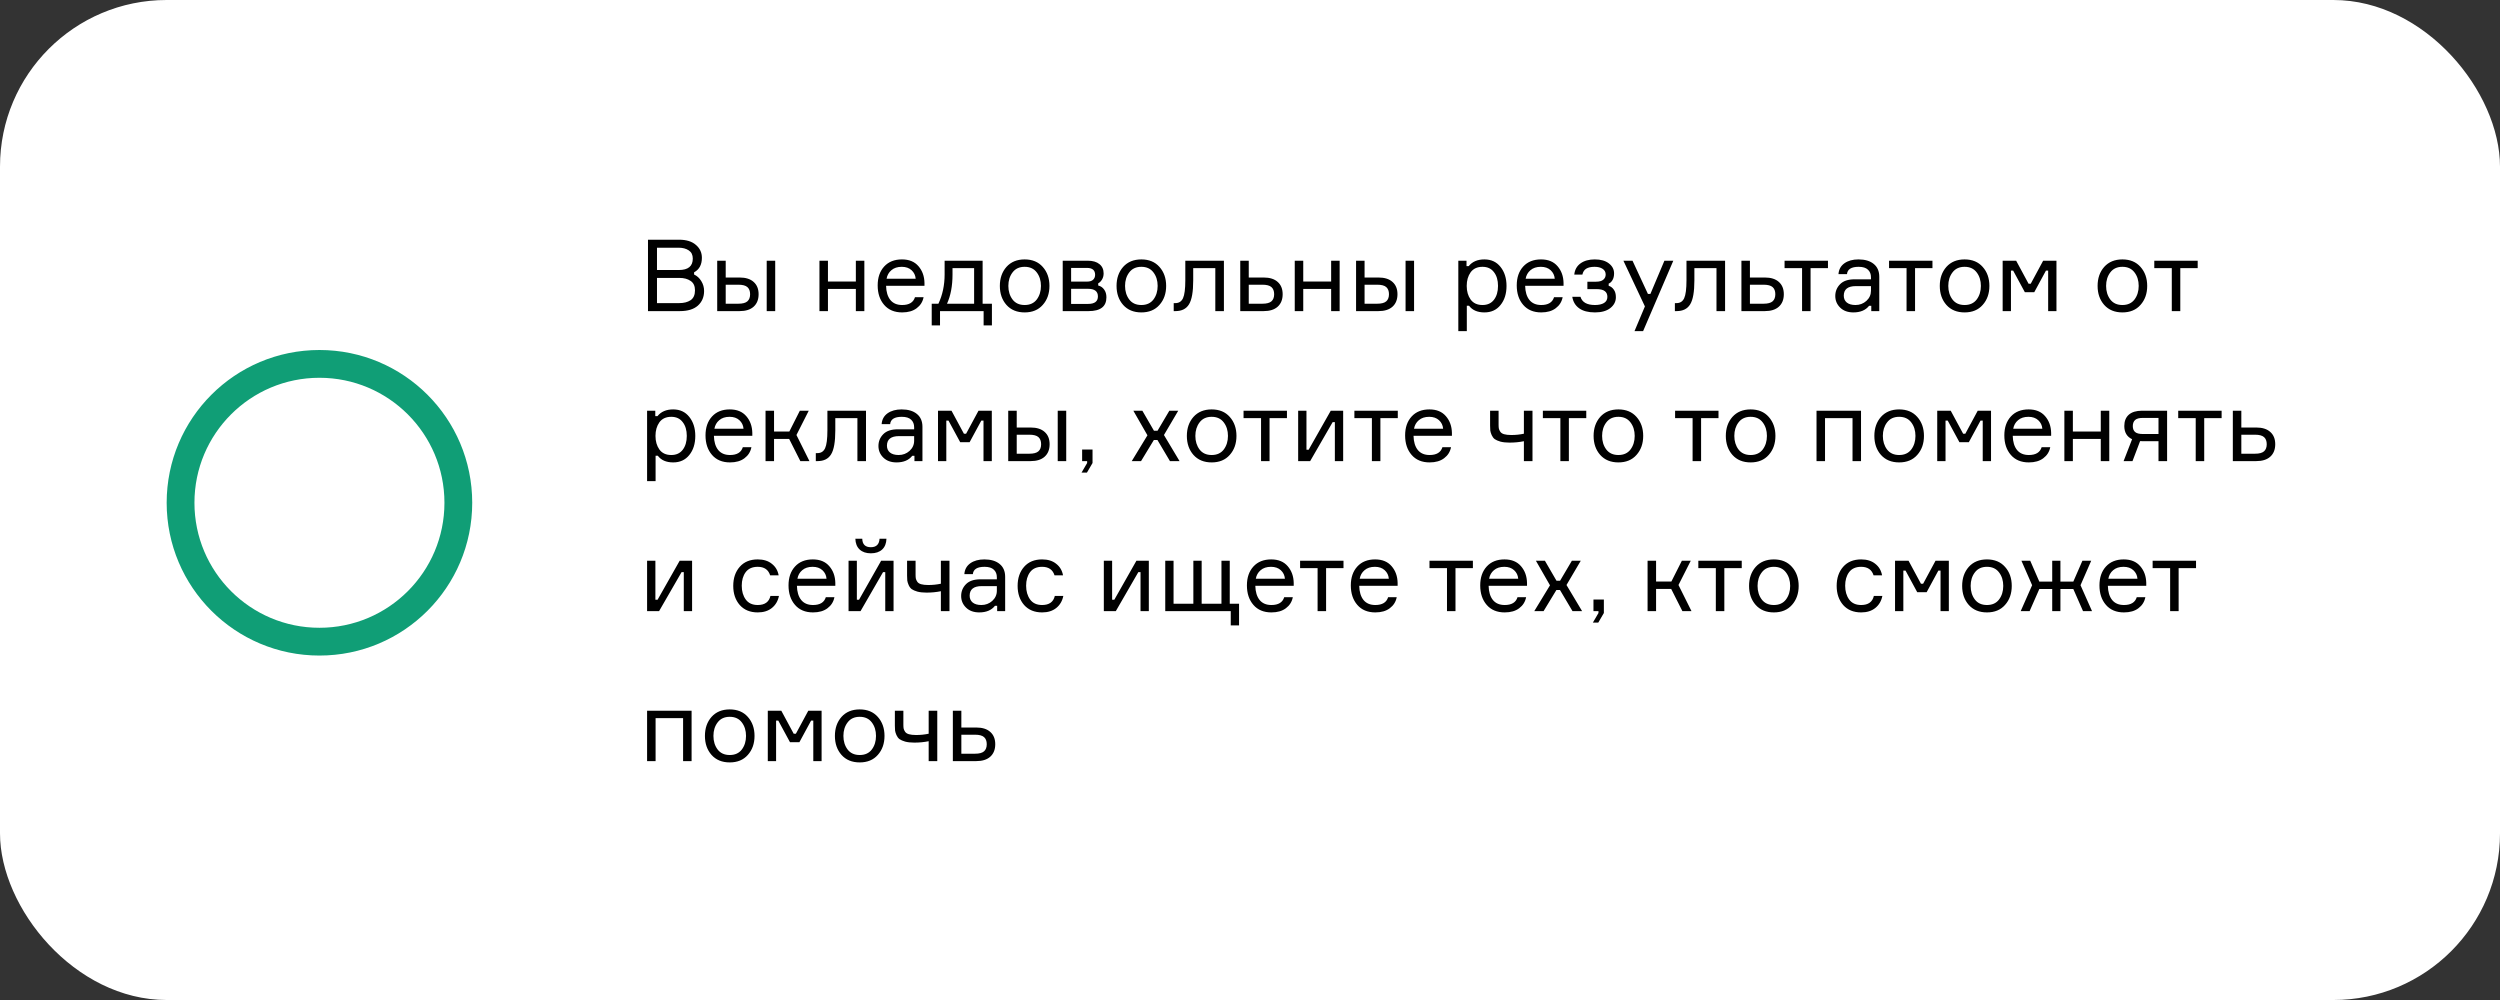
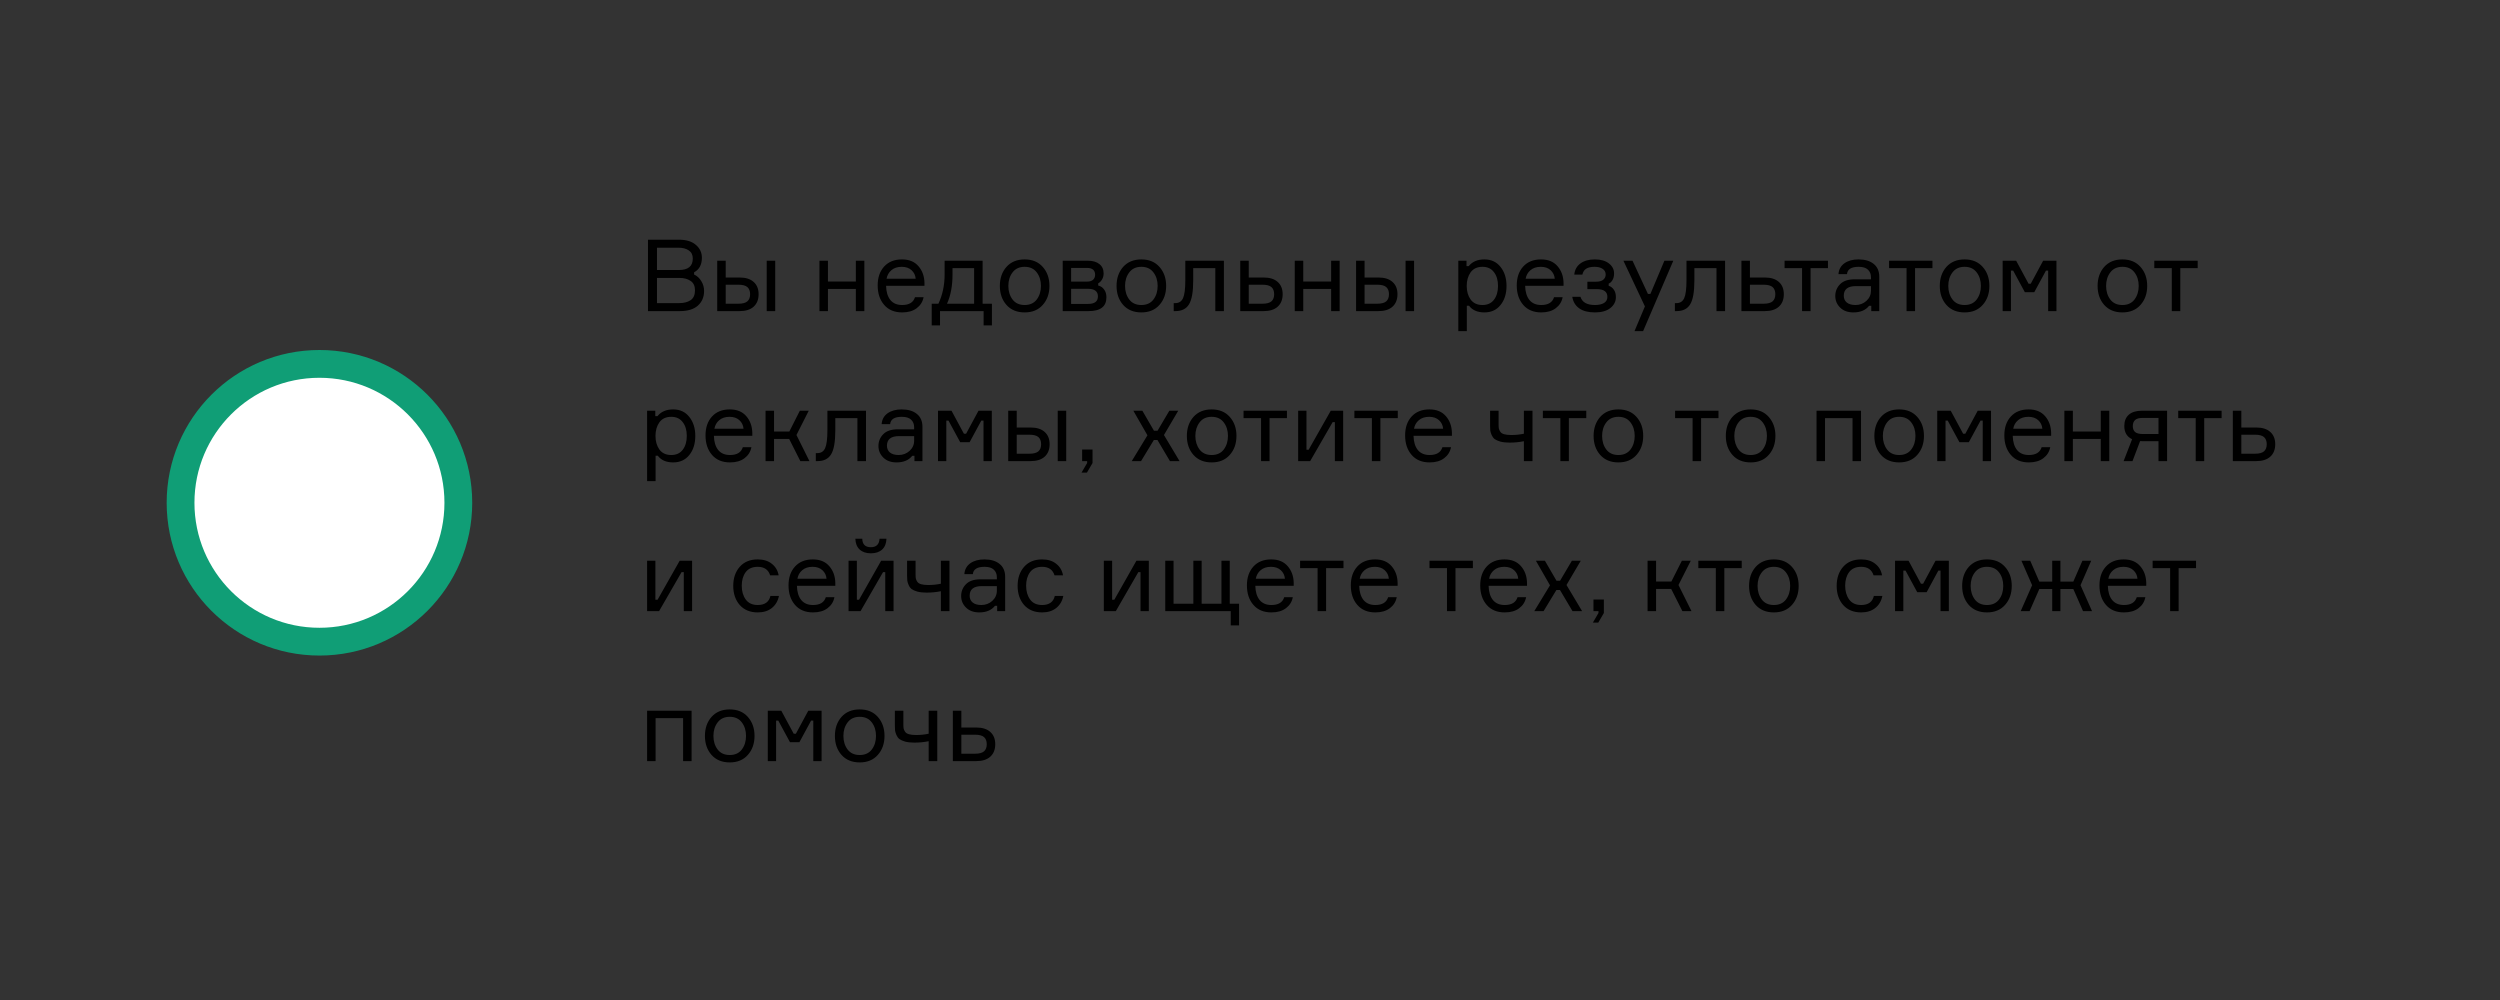
<svg xmlns="http://www.w3.org/2000/svg" width="450" height="180" viewBox="0 0 450 180" fill="none">
  <rect x="0" y="0" width="450" height="180" fill="#333333" stroke="none" />
-   <rect width="450" height="180" rx="30" fill="white" />
  <path d="M124.936 49.016V49.412C125.476 49.664 125.908 50.06 126.232 50.6C126.568 51.14 126.736 51.734 126.736 52.382C126.736 53.462 126.364 54.338 125.62 55.01C124.876 55.67 123.796 56 122.38 56H116.638V43.148H122.236C123.544 43.148 124.552 43.46 125.26 44.084C125.98 44.696 126.34 45.47 126.34 46.406C126.34 47.642 125.872 48.512 124.936 49.016ZM118.258 44.588V48.602H122.2C123.868 48.602 124.702 47.918 124.702 46.55C124.702 45.878 124.462 45.386 123.982 45.074C123.502 44.75 122.896 44.588 122.164 44.588H118.258ZM118.258 54.56H122.272C123.1 54.56 123.778 54.386 124.306 54.038C124.834 53.678 125.098 53.084 125.098 52.256C125.098 51.476 124.834 50.912 124.306 50.564C123.79 50.204 123.118 50.024 122.29 50.024H118.258V54.56ZM129.097 46.928H130.627V49.952H133.129C134.221 49.952 135.061 50.216 135.649 50.744C136.249 51.272 136.549 52.01 136.549 52.958C136.549 53.918 136.249 54.668 135.649 55.208C135.061 55.736 134.221 56 133.129 56H129.097V46.928ZM130.627 51.248V54.668H132.913C133.669 54.668 134.209 54.524 134.533 54.236C134.857 53.948 135.019 53.522 135.019 52.958C135.019 52.394 134.857 51.968 134.533 51.68C134.209 51.392 133.669 51.248 132.913 51.248H130.627ZM138.007 46.928H139.537V56H138.007V46.928ZM155.583 56H154.053V52.004H149.031V56H147.501V46.928H149.031V50.672H154.053V46.928H155.583V56ZM166.406 50.924V51.446H159.494C159.518 52.538 159.776 53.39 160.268 54.002C160.76 54.602 161.468 54.902 162.392 54.902C163.64 54.902 164.408 54.434 164.696 53.498H166.244C166.088 54.314 165.674 54.974 165.002 55.478C164.342 55.982 163.472 56.234 162.392 56.234C161.012 56.234 159.932 55.784 159.152 54.884C158.372 53.984 157.982 52.814 157.982 51.374C157.982 49.958 158.372 48.824 159.152 47.972C159.932 47.12 161 46.694 162.356 46.694C163.64 46.694 164.63 47.102 165.326 47.918C166.022 48.722 166.382 49.724 166.406 50.924ZM162.32 48.026C161.54 48.026 160.916 48.23 160.448 48.638C159.98 49.034 159.692 49.544 159.584 50.168H164.822C164.774 49.556 164.528 49.046 164.084 48.638C163.64 48.23 163.052 48.026 162.32 48.026ZM176.871 54.668H178.545V58.574H177.051V56H169.203V58.574H167.709V54.668H168.915C169.659 53.084 170.031 51.332 170.031 49.412V46.928H176.871V54.668ZM175.341 54.668V48.26H171.453V49.412C171.453 51.464 171.123 53.216 170.463 54.668H175.341ZM181.161 48.044C181.965 47.144 183.057 46.694 184.437 46.694C185.817 46.694 186.903 47.144 187.695 48.044C188.499 48.944 188.901 50.084 188.901 51.464C188.901 52.844 188.499 53.984 187.695 54.884C186.903 55.784 185.817 56.234 184.437 56.234C183.057 56.234 181.965 55.784 181.161 54.884C180.369 53.984 179.973 52.844 179.973 51.464C179.973 50.084 180.369 48.944 181.161 48.044ZM182.259 53.912C182.763 54.572 183.489 54.902 184.437 54.902C185.385 54.902 186.111 54.572 186.615 53.912C187.119 53.24 187.371 52.424 187.371 51.464C187.371 50.504 187.119 49.694 186.615 49.034C186.111 48.362 185.385 48.026 184.437 48.026C183.489 48.026 182.763 48.362 182.259 49.034C181.755 49.694 181.503 50.504 181.503 51.464C181.503 52.424 181.755 53.24 182.259 53.912ZM197.679 50.996V51.392C198.123 51.5 198.477 51.74 198.741 52.112C199.017 52.484 199.155 52.952 199.155 53.516C199.155 55.172 198.087 56 195.951 56H191.289V46.928H195.789C196.701 46.928 197.403 47.132 197.895 47.54C198.399 47.936 198.651 48.494 198.651 49.214C198.651 49.634 198.555 50 198.363 50.312C198.183 50.624 197.955 50.852 197.679 50.996ZM192.801 54.704H195.861C197.037 54.704 197.625 54.254 197.625 53.354C197.625 52.442 197.037 51.986 195.861 51.986H192.801V54.704ZM192.801 48.224V50.69H195.645C196.161 50.69 196.533 50.576 196.761 50.348C197.001 50.12 197.121 49.826 197.121 49.466C197.121 48.638 196.629 48.224 195.645 48.224H192.801ZM202.167 48.044C202.971 47.144 204.063 46.694 205.443 46.694C206.823 46.694 207.909 47.144 208.701 48.044C209.505 48.944 209.907 50.084 209.907 51.464C209.907 52.844 209.505 53.984 208.701 54.884C207.909 55.784 206.823 56.234 205.443 56.234C204.063 56.234 202.971 55.784 202.167 54.884C201.375 53.984 200.979 52.844 200.979 51.464C200.979 50.084 201.375 48.944 202.167 48.044ZM203.265 53.912C203.769 54.572 204.495 54.902 205.443 54.902C206.391 54.902 207.117 54.572 207.621 53.912C208.125 53.24 208.377 52.424 208.377 51.464C208.377 50.504 208.125 49.694 207.621 49.034C207.117 48.362 206.391 48.026 205.443 48.026C204.495 48.026 203.769 48.362 203.265 49.034C202.761 49.694 202.509 50.504 202.509 51.464C202.509 52.424 202.761 53.24 203.265 53.912ZM211.268 56V54.56H211.574C212.21 54.56 212.666 54.266 212.942 53.678C213.218 53.078 213.356 51.998 213.356 50.438V46.928H220.304V56H218.756V48.26H214.778V50.474C214.778 52.526 214.526 53.96 214.022 54.776C213.53 55.592 212.714 56 211.574 56H211.268ZM224.776 46.928V49.952H227.458C228.55 49.952 229.39 50.216 229.978 50.744C230.578 51.272 230.878 52.01 230.878 52.958C230.878 53.918 230.578 54.668 229.978 55.208C229.39 55.736 228.55 56 227.458 56H223.246V46.928H224.776ZM224.776 54.668H227.242C227.998 54.668 228.538 54.524 228.862 54.236C229.186 53.948 229.348 53.522 229.348 52.958C229.348 52.394 229.186 51.968 228.862 51.68C228.538 51.392 227.998 51.248 227.242 51.248H224.776V54.668ZM241.136 56H239.606V52.004H234.584V56H233.054V46.928H234.584V50.672H239.606V46.928H241.136V56ZM244.093 46.928H245.623V49.952H248.125C249.217 49.952 250.057 50.216 250.645 50.744C251.245 51.272 251.545 52.01 251.545 52.958C251.545 53.918 251.245 54.668 250.645 55.208C250.057 55.736 249.217 56 248.125 56H244.093V46.928ZM245.623 51.248V54.668H247.909C248.665 54.668 249.205 54.524 249.529 54.236C249.853 53.948 250.015 53.522 250.015 52.958C250.015 52.394 249.853 51.968 249.529 51.68C249.205 51.392 248.665 51.248 247.909 51.248H245.623ZM253.003 46.928H254.533V56H253.003V46.928ZM266.853 48.026C265.905 48.026 265.191 48.356 264.711 49.016C264.243 49.676 264.009 50.492 264.009 51.464C264.009 52.436 264.243 53.252 264.711 53.912C265.191 54.572 265.905 54.902 266.853 54.902C267.741 54.902 268.425 54.59 268.905 53.966C269.397 53.33 269.643 52.496 269.643 51.464C269.643 50.432 269.397 49.604 268.905 48.98C268.425 48.344 267.741 48.026 266.853 48.026ZM262.497 46.928H263.973V47.9H264.369C265.017 47.096 265.959 46.694 267.195 46.694C268.419 46.694 269.385 47.144 270.093 48.044C270.813 48.944 271.173 50.084 271.173 51.464C271.173 52.868 270.813 54.014 270.093 54.902C269.385 55.79 268.419 56.234 267.195 56.234C265.947 56.234 265.023 55.832 264.423 55.028H264.027V59.6H262.497V46.928ZM281.438 50.924V51.446H274.526C274.55 52.538 274.808 53.39 275.3 54.002C275.792 54.602 276.5 54.902 277.424 54.902C278.672 54.902 279.44 54.434 279.728 53.498H281.276C281.12 54.314 280.706 54.974 280.034 55.478C279.374 55.982 278.504 56.234 277.424 56.234C276.044 56.234 274.964 55.784 274.184 54.884C273.404 53.984 273.014 52.814 273.014 51.374C273.014 49.958 273.404 48.824 274.184 47.972C274.964 47.12 276.032 46.694 277.388 46.694C278.672 46.694 279.662 47.102 280.358 47.918C281.054 48.722 281.414 49.724 281.438 50.924ZM277.352 48.026C276.572 48.026 275.948 48.23 275.48 48.638C275.012 49.034 274.724 49.544 274.616 50.168H279.854C279.806 49.556 279.56 49.046 279.116 48.638C278.672 48.23 278.084 48.026 277.352 48.026ZM289.022 49.412C289.022 48.968 288.836 48.626 288.464 48.386C288.104 48.146 287.624 48.026 287.024 48.026C286.376 48.026 285.872 48.14 285.512 48.368C285.164 48.584 284.936 48.938 284.828 49.43H283.37C283.454 48.566 283.826 47.894 284.486 47.414C285.146 46.934 286.004 46.694 287.06 46.694C288.14 46.694 288.986 46.934 289.598 47.414C290.222 47.894 290.534 48.494 290.534 49.214C290.534 49.694 290.438 50.096 290.246 50.42C290.066 50.732 289.838 50.942 289.562 51.05V51.446C289.934 51.554 290.24 51.782 290.48 52.13C290.732 52.466 290.858 52.922 290.858 53.498C290.858 54.278 290.522 54.932 289.85 55.46C289.19 55.976 288.272 56.234 287.096 56.234C285.884 56.234 284.936 55.988 284.252 55.496C283.568 55.004 283.154 54.314 283.01 53.426H284.486C284.786 54.41 285.656 54.902 287.096 54.902C287.768 54.902 288.308 54.782 288.716 54.542C289.124 54.29 289.328 53.924 289.328 53.444C289.328 52.976 289.172 52.628 288.86 52.4C288.56 52.16 288.05 52.04 287.33 52.04H285.728V50.708H287.258C287.87 50.708 288.314 50.588 288.59 50.348C288.878 50.108 289.022 49.796 289.022 49.412ZM295.76 59.6H294.212L296.084 55.154L292.214 46.928H293.852L296.624 52.904H297.074L299.594 46.928H301.196L295.76 59.6ZM301.479 56V54.56H301.785C302.421 54.56 302.877 54.266 303.153 53.678C303.429 53.078 303.567 51.998 303.567 50.438V46.928H310.515V56H308.967V48.26H304.989V50.474C304.989 52.526 304.737 53.96 304.233 54.776C303.741 55.592 302.925 56 301.785 56H301.479ZM314.986 46.928V49.952H317.668C318.76 49.952 319.6 50.216 320.188 50.744C320.788 51.272 321.088 52.01 321.088 52.958C321.088 53.918 320.788 54.668 320.188 55.208C319.6 55.736 318.76 56 317.668 56H313.456V46.928H314.986ZM314.986 54.668H317.452C318.208 54.668 318.748 54.524 319.072 54.236C319.396 53.948 319.558 53.522 319.558 52.958C319.558 52.394 319.396 51.968 319.072 51.68C318.748 51.392 318.208 51.248 317.452 51.248H314.986V54.668ZM321.222 48.26V46.928H329.034V48.26H325.902V56H324.372V48.26H321.222ZM336.83 56V55.046H336.434C335.81 55.838 334.868 56.234 333.608 56.234C332.612 56.234 331.82 55.946 331.232 55.37C330.644 54.794 330.35 54.098 330.35 53.282C330.35 52.454 330.638 51.746 331.214 51.158C331.79 50.57 332.66 50.276 333.824 50.276H336.776V49.916C336.776 49.34 336.596 48.884 336.236 48.548C335.876 48.2 335.318 48.026 334.562 48.026C333.242 48.026 332.54 48.464 332.456 49.34H330.926C330.986 48.512 331.34 47.864 331.988 47.396C332.648 46.928 333.494 46.694 334.526 46.694C335.69 46.694 336.602 46.964 337.262 47.504C337.934 48.044 338.27 48.818 338.27 49.826V56H336.83ZM333.986 54.902C334.742 54.902 335.396 54.656 335.948 54.164C336.5 53.66 336.776 53.048 336.776 52.328V51.5H334.058C332.606 51.5 331.88 52.076 331.88 53.228C331.88 53.744 332.06 54.152 332.42 54.452C332.792 54.752 333.314 54.902 333.986 54.902ZM340.03 48.26V46.928H347.842V48.26H344.71V56H343.18V48.26H340.03ZM350.35 48.044C351.154 47.144 352.246 46.694 353.626 46.694C355.006 46.694 356.092 47.144 356.884 48.044C357.688 48.944 358.09 50.084 358.09 51.464C358.09 52.844 357.688 53.984 356.884 54.884C356.092 55.784 355.006 56.234 353.626 56.234C352.246 56.234 351.154 55.784 350.35 54.884C349.558 53.984 349.162 52.844 349.162 51.464C349.162 50.084 349.558 48.944 350.35 48.044ZM351.448 53.912C351.952 54.572 352.678 54.902 353.626 54.902C354.574 54.902 355.3 54.572 355.804 53.912C356.308 53.24 356.56 52.424 356.56 51.464C356.56 50.504 356.308 49.694 355.804 49.034C355.3 48.362 354.574 48.026 353.626 48.026C352.678 48.026 351.952 48.362 351.448 49.034C350.944 49.694 350.692 50.504 350.692 51.464C350.692 52.424 350.944 53.24 351.448 53.912ZM360.478 56V46.928H362.908L365.14 51.068H365.536L367.768 46.928H370.162V56H368.668V48.71H368.272L366.166 52.598H364.474L362.368 48.71H361.972V56H360.478ZM378.756 48.044C379.56 47.144 380.652 46.694 382.032 46.694C383.412 46.694 384.498 47.144 385.29 48.044C386.094 48.944 386.496 50.084 386.496 51.464C386.496 52.844 386.094 53.984 385.29 54.884C384.498 55.784 383.412 56.234 382.032 56.234C380.652 56.234 379.56 55.784 378.756 54.884C377.964 53.984 377.568 52.844 377.568 51.464C377.568 50.084 377.964 48.944 378.756 48.044ZM379.854 53.912C380.358 54.572 381.084 54.902 382.032 54.902C382.98 54.902 383.706 54.572 384.21 53.912C384.714 53.24 384.966 52.424 384.966 51.464C384.966 50.504 384.714 49.694 384.21 49.034C383.706 48.362 382.98 48.026 382.032 48.026C381.084 48.026 380.358 48.362 379.854 49.034C379.35 49.694 379.098 50.504 379.098 51.464C379.098 52.424 379.35 53.24 379.854 53.912ZM387.772 48.26V46.928H395.584V48.26H392.452V56H390.922V48.26H387.772ZM120.832 75.026C119.884 75.026 119.17 75.356 118.69 76.016C118.222 76.676 117.988 77.492 117.988 78.464C117.988 79.436 118.222 80.252 118.69 80.912C119.17 81.572 119.884 81.902 120.832 81.902C121.72 81.902 122.404 81.59 122.884 80.966C123.376 80.33 123.622 79.496 123.622 78.464C123.622 77.432 123.376 76.604 122.884 75.98C122.404 75.344 121.72 75.026 120.832 75.026ZM116.476 73.928H117.952V74.9H118.348C118.996 74.096 119.938 73.694 121.174 73.694C122.398 73.694 123.364 74.144 124.072 75.044C124.792 75.944 125.152 77.084 125.152 78.464C125.152 79.868 124.792 81.014 124.072 81.902C123.364 82.79 122.398 83.234 121.174 83.234C119.926 83.234 119.002 82.832 118.402 82.028H118.006V86.6H116.476V73.928ZM135.416 77.924V78.446H128.504C128.528 79.538 128.786 80.39 129.278 81.002C129.77 81.602 130.478 81.902 131.402 81.902C132.65 81.902 133.418 81.434 133.706 80.498H135.254C135.098 81.314 134.684 81.974 134.012 82.478C133.352 82.982 132.482 83.234 131.402 83.234C130.022 83.234 128.942 82.784 128.162 81.884C127.382 80.984 126.992 79.814 126.992 78.374C126.992 76.958 127.382 75.824 128.162 74.972C128.942 74.12 130.01 73.694 131.366 73.694C132.65 73.694 133.64 74.102 134.336 74.918C135.032 75.722 135.392 76.724 135.416 77.924ZM131.33 75.026C130.55 75.026 129.926 75.23 129.458 75.638C128.99 76.034 128.702 76.544 128.594 77.168H133.832C133.784 76.556 133.538 76.046 133.094 75.638C132.65 75.23 132.062 75.026 131.33 75.026ZM144.062 83L142.046 79.004H139.328V83H137.798V73.928H139.328V77.672H142.082L143.972 73.928H145.574L143.36 78.302L145.7 83H144.062ZM146.845 83V81.56H147.151C147.787 81.56 148.243 81.266 148.519 80.678C148.795 80.078 148.933 78.998 148.933 77.438V73.928H155.881V83H154.333V75.26H150.355V77.474C150.355 79.526 150.103 80.96 149.599 81.776C149.107 82.592 148.291 83 147.151 83H146.845ZM164.6 83V82.046H164.204C163.58 82.838 162.638 83.234 161.378 83.234C160.382 83.234 159.59 82.946 159.002 82.37C158.414 81.794 158.12 81.098 158.12 80.282C158.12 79.454 158.408 78.746 158.984 78.158C159.56 77.57 160.43 77.276 161.594 77.276H164.546V76.916C164.546 76.34 164.366 75.884 164.006 75.548C163.646 75.2 163.088 75.026 162.332 75.026C161.012 75.026 160.31 75.464 160.226 76.34H158.696C158.756 75.512 159.11 74.864 159.758 74.396C160.418 73.928 161.264 73.694 162.296 73.694C163.46 73.694 164.372 73.964 165.032 74.504C165.704 75.044 166.04 75.818 166.04 76.826V83H164.6ZM161.756 81.902C162.512 81.902 163.166 81.656 163.718 81.164C164.27 80.66 164.546 80.048 164.546 79.328V78.5H161.828C160.376 78.5 159.65 79.076 159.65 80.228C159.65 80.744 159.83 81.152 160.19 81.452C160.562 81.752 161.084 81.902 161.756 81.902ZM168.841 83V73.928H171.271L173.503 78.068H173.899L176.131 73.928H178.525V83H177.031V75.71H176.635L174.529 79.598H172.837L170.731 75.71H170.335V83H168.841ZM181.48 73.928H183.01V76.952H185.512C186.604 76.952 187.444 77.216 188.032 77.744C188.632 78.272 188.932 79.01 188.932 79.958C188.932 80.918 188.632 81.668 188.032 82.208C187.444 82.736 186.604 83 185.512 83H181.48V73.928ZM183.01 78.248V81.668H185.296C186.052 81.668 186.592 81.524 186.916 81.236C187.24 80.948 187.402 80.522 187.402 79.958C187.402 79.394 187.24 78.968 186.916 78.68C186.592 78.392 186.052 78.248 185.296 78.248H183.01ZM190.39 73.928H191.92V83H190.39V73.928ZM195.684 83H194.784V80.912H196.656V83.342L195.648 85.07H194.676L195.684 83.342V83ZM210.591 83L208.341 79.202H207.693L205.389 83H203.715L206.541 78.356L204.003 73.928H205.623L207.711 77.528H208.359L210.483 73.928H212.085L209.511 78.302L212.319 83H210.591ZM214.823 75.044C215.627 74.144 216.719 73.694 218.099 73.694C219.479 73.694 220.565 74.144 221.357 75.044C222.161 75.944 222.563 77.084 222.563 78.464C222.563 79.844 222.161 80.984 221.357 81.884C220.565 82.784 219.479 83.234 218.099 83.234C216.719 83.234 215.627 82.784 214.823 81.884C214.031 80.984 213.635 79.844 213.635 78.464C213.635 77.084 214.031 75.944 214.823 75.044ZM215.921 80.912C216.425 81.572 217.151 81.902 218.099 81.902C219.047 81.902 219.773 81.572 220.277 80.912C220.781 80.24 221.033 79.424 221.033 78.464C221.033 77.504 220.781 76.694 220.277 76.034C219.773 75.362 219.047 75.026 218.099 75.026C217.151 75.026 216.425 75.362 215.921 76.034C215.417 76.694 215.165 77.504 215.165 78.464C215.165 79.424 215.417 80.24 215.921 80.912ZM223.839 75.26V73.928H231.651V75.26H228.519V83H226.989V75.26H223.839ZM235.829 83H233.669V73.928H235.163V80.948H235.559L239.537 73.928H241.769V83H240.275V75.98H239.879L235.829 83ZM243.79 75.26V73.928H251.602V75.26H248.47V83H246.94V75.26H243.79ZM261.346 77.924V78.446H254.434C254.458 79.538 254.716 80.39 255.208 81.002C255.7 81.602 256.408 81.902 257.332 81.902C258.58 81.902 259.348 81.434 259.636 80.498H261.184C261.028 81.314 260.614 81.974 259.942 82.478C259.282 82.982 258.412 83.234 257.332 83.234C255.952 83.234 254.872 82.784 254.092 81.884C253.312 80.984 252.922 79.814 252.922 78.374C252.922 76.958 253.312 75.824 254.092 74.972C254.872 74.12 255.94 73.694 257.296 73.694C258.58 73.694 259.57 74.102 260.266 74.918C260.962 75.722 261.322 76.724 261.346 77.924ZM257.26 75.026C256.48 75.026 255.856 75.23 255.388 75.638C254.92 76.034 254.632 76.544 254.524 77.168H259.762C259.714 76.556 259.468 76.046 259.024 75.638C258.58 75.23 257.992 75.026 257.26 75.026ZM268.216 73.928H269.746V76.484C269.746 76.772 269.764 77 269.8 77.168C269.836 77.324 269.92 77.504 270.052 77.708C270.184 77.912 270.412 78.062 270.736 78.158C271.072 78.254 271.504 78.302 272.032 78.302C272.824 78.302 273.58 78.224 274.3 78.068V73.928H275.848V83H274.3V79.418C273.496 79.586 272.632 79.67 271.708 79.67C271.072 79.67 270.526 79.61 270.07 79.49C269.626 79.358 269.284 79.208 269.044 79.04C268.816 78.86 268.636 78.62 268.504 78.32C268.372 78.02 268.288 77.75 268.252 77.51C268.228 77.27 268.216 76.97 268.216 76.61V73.928ZM277.716 75.26V73.928H285.528V75.26H282.396V83H280.866V75.26H277.716ZM288.036 75.044C288.84 74.144 289.932 73.694 291.312 73.694C292.692 73.694 293.778 74.144 294.57 75.044C295.374 75.944 295.776 77.084 295.776 78.464C295.776 79.844 295.374 80.984 294.57 81.884C293.778 82.784 292.692 83.234 291.312 83.234C289.932 83.234 288.84 82.784 288.036 81.884C287.244 80.984 286.848 79.844 286.848 78.464C286.848 77.084 287.244 75.944 288.036 75.044ZM289.134 80.912C289.638 81.572 290.364 81.902 291.312 81.902C292.26 81.902 292.986 81.572 293.49 80.912C293.994 80.24 294.246 79.424 294.246 78.464C294.246 77.504 293.994 76.694 293.49 76.034C292.986 75.362 292.26 75.026 291.312 75.026C290.364 75.026 289.638 75.362 289.134 76.034C288.63 76.694 288.378 77.504 288.378 78.464C288.378 79.424 288.63 80.24 289.134 80.912ZM301.517 75.26V73.928H309.329V75.26H306.197V83H304.667V75.26H301.517ZM311.836 75.044C312.64 74.144 313.732 73.694 315.112 73.694C316.492 73.694 317.578 74.144 318.37 75.044C319.174 75.944 319.576 77.084 319.576 78.464C319.576 79.844 319.174 80.984 318.37 81.884C317.578 82.784 316.492 83.234 315.112 83.234C313.732 83.234 312.64 82.784 311.836 81.884C311.044 80.984 310.648 79.844 310.648 78.464C310.648 77.084 311.044 75.944 311.836 75.044ZM312.934 80.912C313.438 81.572 314.164 81.902 315.112 81.902C316.06 81.902 316.786 81.572 317.29 80.912C317.794 80.24 318.046 79.424 318.046 78.464C318.046 77.504 317.794 76.694 317.29 76.034C316.786 75.362 316.06 75.026 315.112 75.026C314.164 75.026 313.438 75.362 312.934 76.034C312.43 76.694 312.178 77.504 312.178 78.464C312.178 79.424 312.43 80.24 312.934 80.912ZM334.984 83H333.454V75.26H328.504V83H326.974V73.928H334.984V83ZM338.573 75.044C339.377 74.144 340.469 73.694 341.849 73.694C343.229 73.694 344.315 74.144 345.107 75.044C345.911 75.944 346.313 77.084 346.313 78.464C346.313 79.844 345.911 80.984 345.107 81.884C344.315 82.784 343.229 83.234 341.849 83.234C340.469 83.234 339.377 82.784 338.573 81.884C337.781 80.984 337.385 79.844 337.385 78.464C337.385 77.084 337.781 75.944 338.573 75.044ZM339.671 80.912C340.175 81.572 340.901 81.902 341.849 81.902C342.797 81.902 343.523 81.572 344.027 80.912C344.531 80.24 344.783 79.424 344.783 78.464C344.783 77.504 344.531 76.694 344.027 76.034C343.523 75.362 342.797 75.026 341.849 75.026C340.901 75.026 340.175 75.362 339.671 76.034C339.167 76.694 338.915 77.504 338.915 78.464C338.915 79.424 339.167 80.24 339.671 80.912ZM348.701 83V73.928H351.131L353.363 78.068H353.759L355.991 73.928H358.385V83H356.891V75.71H356.495L354.389 79.598H352.697L350.591 75.71H350.195V83H348.701ZM369.205 77.924V78.446H362.293C362.317 79.538 362.575 80.39 363.067 81.002C363.559 81.602 364.267 81.902 365.191 81.902C366.439 81.902 367.207 81.434 367.495 80.498H369.043C368.887 81.314 368.473 81.974 367.801 82.478C367.141 82.982 366.271 83.234 365.191 83.234C363.811 83.234 362.731 82.784 361.951 81.884C361.171 80.984 360.781 79.814 360.781 78.374C360.781 76.958 361.171 75.824 361.951 74.972C362.731 74.12 363.799 73.694 365.155 73.694C366.439 73.694 367.429 74.102 368.125 74.918C368.821 75.722 369.181 76.724 369.205 77.924ZM365.119 75.026C364.339 75.026 363.715 75.23 363.247 75.638C362.779 76.034 362.491 76.544 362.383 77.168H367.621C367.573 76.556 367.327 76.046 366.883 75.638C366.439 75.23 365.851 75.026 365.119 75.026ZM379.669 83H378.139V79.004H373.117V83H371.587V73.928H373.117V77.672H378.139V73.928H379.669V83ZM385.56 73.928H390.078V83H388.53V79.418H385.776C385.536 79.418 385.35 79.412 385.218 79.4L383.85 83H382.248L383.778 79.058C382.842 78.614 382.374 77.822 382.374 76.682C382.374 75.806 382.644 75.128 383.184 74.648C383.736 74.168 384.528 73.928 385.56 73.928ZM388.53 75.224H385.722C385.062 75.224 384.594 75.35 384.318 75.602C384.042 75.854 383.904 76.22 383.904 76.7C383.904 77.168 384.042 77.522 384.318 77.762C384.594 78.002 385.062 78.122 385.722 78.122H388.53V75.224ZM392.079 75.26V73.928H399.891V75.26H396.759V83H395.229V75.26H392.079ZM403.44 73.928V76.952H406.122C407.214 76.952 408.054 77.216 408.642 77.744C409.242 78.272 409.542 79.01 409.542 79.958C409.542 80.918 409.242 81.668 408.642 82.208C408.054 82.736 407.214 83 406.122 83H401.91V73.928H403.44ZM403.44 81.668H405.906C406.662 81.668 407.202 81.524 407.526 81.236C407.85 80.948 408.012 80.522 408.012 79.958C408.012 79.394 407.85 78.968 407.526 78.68C407.202 78.392 406.662 78.248 405.906 78.248H403.44V81.668ZM118.636 110H116.476V100.928H117.97V107.948H118.366L122.344 100.928H124.576V110H123.082V102.98H122.686L118.636 110ZM138.68 107.264H140.21C140.03 108.176 139.604 108.902 138.932 109.442C138.272 109.97 137.426 110.234 136.394 110.234C135.026 110.234 133.946 109.79 133.154 108.902C132.374 108.002 131.984 106.856 131.984 105.464C131.984 104.06 132.374 102.914 133.154 102.026C133.934 101.138 135.014 100.694 136.394 100.694C137.438 100.694 138.284 100.958 138.932 101.486C139.592 102.002 140 102.692 140.156 103.556H138.626C138.302 102.536 137.558 102.026 136.394 102.026C135.422 102.026 134.696 102.35 134.216 102.998C133.748 103.634 133.514 104.444 133.514 105.428C133.514 106.424 133.754 107.252 134.234 107.912C134.714 108.572 135.434 108.902 136.394 108.902C137.666 108.902 138.428 108.356 138.68 107.264ZM150.358 104.924V105.446H143.446C143.47 106.538 143.728 107.39 144.22 108.002C144.712 108.602 145.42 108.902 146.344 108.902C147.592 108.902 148.36 108.434 148.648 107.498H150.196C150.04 108.314 149.626 108.974 148.954 109.478C148.294 109.982 147.424 110.234 146.344 110.234C144.964 110.234 143.884 109.784 143.104 108.884C142.324 107.984 141.934 106.814 141.934 105.374C141.934 103.958 142.324 102.824 143.104 101.972C143.884 101.12 144.952 100.694 146.308 100.694C147.592 100.694 148.582 101.102 149.278 101.918C149.974 102.722 150.334 103.724 150.358 104.924ZM146.272 102.026C145.492 102.026 144.868 102.23 144.4 102.638C143.932 103.034 143.644 103.544 143.536 104.168H148.774C148.726 103.556 148.48 103.046 148.036 102.638C147.592 102.23 147.004 102.026 146.272 102.026ZM154.9 110H152.74V100.928H154.234V107.948H154.63L158.608 100.928H160.84V110H159.346V102.98H158.95L154.9 110ZM158.32 96.968H159.562C159.538 97.808 159.28 98.456 158.788 98.912C158.296 99.368 157.618 99.596 156.754 99.596C155.902 99.596 155.23 99.368 154.738 98.912C154.246 98.456 153.988 97.808 153.964 96.968H155.206C155.23 97.988 155.746 98.498 156.754 98.498C157.738 98.498 158.26 97.988 158.32 96.968ZM163.274 100.928H164.804V103.484C164.804 103.772 164.822 104 164.858 104.168C164.894 104.324 164.978 104.504 165.11 104.708C165.242 104.912 165.47 105.062 165.794 105.158C166.13 105.254 166.562 105.302 167.09 105.302C167.882 105.302 168.638 105.224 169.358 105.068V100.928H170.906V110H169.358V106.418C168.554 106.586 167.69 106.67 166.766 106.67C166.13 106.67 165.584 106.61 165.128 106.49C164.684 106.358 164.342 106.208 164.102 106.04C163.874 105.86 163.694 105.62 163.562 105.32C163.43 105.02 163.346 104.75 163.31 104.51C163.286 104.27 163.274 103.97 163.274 103.61V100.928ZM179.488 110V109.046H179.092C178.468 109.838 177.526 110.234 176.266 110.234C175.27 110.234 174.478 109.946 173.89 109.37C173.302 108.794 173.008 108.098 173.008 107.282C173.008 106.454 173.296 105.746 173.872 105.158C174.448 104.57 175.318 104.276 176.482 104.276H179.434V103.916C179.434 103.34 179.254 102.884 178.894 102.548C178.534 102.2 177.976 102.026 177.22 102.026C175.9 102.026 175.198 102.464 175.114 103.34H173.584C173.644 102.512 173.998 101.864 174.646 101.396C175.306 100.928 176.152 100.694 177.184 100.694C178.348 100.694 179.26 100.964 179.92 101.504C180.592 102.044 180.928 102.818 180.928 103.826V110H179.488ZM176.644 108.902C177.4 108.902 178.054 108.656 178.606 108.164C179.158 107.66 179.434 107.048 179.434 106.328V105.5H176.716C175.264 105.5 174.538 106.076 174.538 107.228C174.538 107.744 174.718 108.152 175.078 108.452C175.45 108.752 175.972 108.902 176.644 108.902ZM189.868 107.264H191.398C191.218 108.176 190.792 108.902 190.12 109.442C189.46 109.97 188.614 110.234 187.582 110.234C186.214 110.234 185.134 109.79 184.342 108.902C183.562 108.002 183.172 106.856 183.172 105.464C183.172 104.06 183.562 102.914 184.342 102.026C185.122 101.138 186.202 100.694 187.582 100.694C188.626 100.694 189.472 100.958 190.12 101.486C190.78 102.002 191.188 102.692 191.344 103.556H189.814C189.49 102.536 188.746 102.026 187.582 102.026C186.61 102.026 185.884 102.35 185.404 102.998C184.936 103.634 184.702 104.444 184.702 105.428C184.702 106.424 184.942 107.252 185.422 107.912C185.902 108.572 186.622 108.902 187.582 108.902C188.854 108.902 189.616 108.356 189.868 107.264ZM200.849 110H198.689V100.928H200.183V107.948H200.579L204.557 100.928H206.789V110H205.295V102.98H204.899L200.849 110ZM219.862 100.928H221.356V108.668H223.03V112.574H221.536V110H209.746V100.928H211.24V108.668H214.804V100.928H216.298V108.668H219.862V100.928ZM232.869 104.924V105.446H225.957C225.981 106.538 226.239 107.39 226.731 108.002C227.223 108.602 227.931 108.902 228.855 108.902C230.103 108.902 230.871 108.434 231.159 107.498H232.707C232.551 108.314 232.137 108.974 231.465 109.478C230.805 109.982 229.935 110.234 228.855 110.234C227.475 110.234 226.395 109.784 225.615 108.884C224.835 107.984 224.445 106.814 224.445 105.374C224.445 103.958 224.835 102.824 225.615 101.972C226.395 101.12 227.463 100.694 228.819 100.694C230.103 100.694 231.093 101.102 231.789 101.918C232.485 102.722 232.845 103.724 232.869 104.924ZM228.783 102.026C228.003 102.026 227.379 102.23 226.911 102.638C226.443 103.034 226.155 103.544 226.047 104.168H231.285C231.237 103.556 230.991 103.046 230.547 102.638C230.103 102.23 229.515 102.026 228.783 102.026ZM234.017 102.26V100.928H241.829V102.26H238.697V110H237.167V102.26H234.017ZM251.572 104.924V105.446H244.66C244.684 106.538 244.942 107.39 245.434 108.002C245.926 108.602 246.634 108.902 247.558 108.902C248.806 108.902 249.574 108.434 249.862 107.498H251.41C251.254 108.314 250.84 108.974 250.168 109.478C249.508 109.982 248.638 110.234 247.558 110.234C246.178 110.234 245.098 109.784 244.318 108.884C243.538 107.984 243.148 106.814 243.148 105.374C243.148 103.958 243.538 102.824 244.318 101.972C245.098 101.12 246.166 100.694 247.522 100.694C248.806 100.694 249.796 101.102 250.492 101.918C251.188 102.722 251.548 103.724 251.572 104.924ZM247.486 102.026C246.706 102.026 246.082 102.23 245.614 102.638C245.146 103.034 244.858 103.544 244.75 104.168H249.988C249.94 103.556 249.694 103.046 249.25 102.638C248.806 102.23 248.218 102.026 247.486 102.026ZM257.308 102.26V100.928H265.12V102.26H261.988V110H260.458V102.26H257.308ZM274.863 104.924V105.446H267.951C267.975 106.538 268.233 107.39 268.725 108.002C269.217 108.602 269.925 108.902 270.849 108.902C272.097 108.902 272.865 108.434 273.153 107.498H274.701C274.545 108.314 274.131 108.974 273.459 109.478C272.799 109.982 271.929 110.234 270.849 110.234C269.469 110.234 268.389 109.784 267.609 108.884C266.829 107.984 266.439 106.814 266.439 105.374C266.439 103.958 266.829 102.824 267.609 101.972C268.389 101.12 269.457 100.694 270.813 100.694C272.097 100.694 273.087 101.102 273.783 101.918C274.479 102.722 274.839 103.724 274.863 104.924ZM270.777 102.026C269.997 102.026 269.373 102.23 268.905 102.638C268.437 103.034 268.149 103.544 268.041 104.168H273.279C273.231 103.556 272.985 103.046 272.541 102.638C272.097 102.23 271.509 102.026 270.777 102.026ZM283.048 110L280.798 106.202H280.15L277.846 110H276.172L278.998 105.356L276.46 100.928H278.08L280.168 104.528H280.816L282.94 100.928H284.542L281.968 105.302L284.776 110H283.048ZM287.724 110H286.824V107.912H288.696V110.342L287.688 112.07H286.716L287.724 110.342V110ZM302.828 110L300.812 106.004H298.094V110H296.564V100.928H298.094V104.672H300.848L302.738 100.928H304.34L302.126 105.302L304.466 110H302.828ZM305.7 102.26V100.928H313.512V102.26H310.38V110H308.85V102.26H305.7ZM316.02 102.044C316.824 101.144 317.916 100.694 319.296 100.694C320.676 100.694 321.762 101.144 322.554 102.044C323.358 102.944 323.76 104.084 323.76 105.464C323.76 106.844 323.358 107.984 322.554 108.884C321.762 109.784 320.676 110.234 319.296 110.234C317.916 110.234 316.824 109.784 316.02 108.884C315.228 107.984 314.832 106.844 314.832 105.464C314.832 104.084 315.228 102.944 316.02 102.044ZM317.118 107.912C317.622 108.572 318.348 108.902 319.296 108.902C320.244 108.902 320.97 108.572 321.474 107.912C321.978 107.24 322.23 106.424 322.23 105.464C322.23 104.504 321.978 103.694 321.474 103.034C320.97 102.362 320.244 102.026 319.296 102.026C318.348 102.026 317.622 102.362 317.118 103.034C316.614 103.694 316.362 104.504 316.362 105.464C316.362 106.424 316.614 107.24 317.118 107.912ZM337.296 107.264H338.826C338.646 108.176 338.22 108.902 337.548 109.442C336.888 109.97 336.042 110.234 335.01 110.234C333.642 110.234 332.562 109.79 331.77 108.902C330.99 108.002 330.6 106.856 330.6 105.464C330.6 104.06 330.99 102.914 331.77 102.026C332.55 101.138 333.63 100.694 335.01 100.694C336.054 100.694 336.9 100.958 337.548 101.486C338.208 102.002 338.616 102.692 338.772 103.556H337.242C336.918 102.536 336.174 102.026 335.01 102.026C334.038 102.026 333.312 102.35 332.832 102.998C332.364 103.634 332.13 104.444 332.13 105.428C332.13 106.424 332.37 107.252 332.85 107.912C333.33 108.572 334.05 108.902 335.01 108.902C336.282 108.902 337.044 108.356 337.296 107.264ZM341.107 110V100.928H343.537L345.769 105.068H346.165L348.397 100.928H350.791V110H349.297V102.71H348.901L346.795 106.598H345.103L342.997 102.71H342.601V110H341.107ZM354.376 102.044C355.18 101.144 356.272 100.694 357.652 100.694C359.032 100.694 360.118 101.144 360.91 102.044C361.714 102.944 362.116 104.084 362.116 105.464C362.116 106.844 361.714 107.984 360.91 108.884C360.118 109.784 359.032 110.234 357.652 110.234C356.272 110.234 355.18 109.784 354.376 108.884C353.584 107.984 353.188 106.844 353.188 105.464C353.188 104.084 353.584 102.944 354.376 102.044ZM355.474 107.912C355.978 108.572 356.704 108.902 357.652 108.902C358.6 108.902 359.326 108.572 359.83 107.912C360.334 107.24 360.586 106.424 360.586 105.464C360.586 104.504 360.334 103.694 359.83 103.034C359.326 102.362 358.6 102.026 357.652 102.026C356.704 102.026 355.978 102.362 355.474 103.034C354.97 103.694 354.718 104.504 354.718 105.464C354.718 106.424 354.97 107.24 355.474 107.912ZM367.077 106.022L365.331 110H363.729L365.781 105.338L363.855 100.928H365.439L367.077 104.69H369.399V100.928H370.875V104.69H373.197L374.835 100.928H376.419L374.493 105.338L376.563 110H374.943L373.197 106.022H370.875V110H369.399V106.022H367.077ZM386.326 104.924V105.446H379.414C379.438 106.538 379.696 107.39 380.188 108.002C380.68 108.602 381.388 108.902 382.312 108.902C383.56 108.902 384.328 108.434 384.616 107.498H386.164C386.008 108.314 385.594 108.974 384.922 109.478C384.262 109.982 383.392 110.234 382.312 110.234C380.932 110.234 379.852 109.784 379.072 108.884C378.292 107.984 377.902 106.814 377.902 105.374C377.902 103.958 378.292 102.824 379.072 101.972C379.852 101.12 380.92 100.694 382.276 100.694C383.56 100.694 384.55 101.102 385.246 101.918C385.942 102.722 386.302 103.724 386.326 104.924ZM382.24 102.026C381.46 102.026 380.836 102.23 380.368 102.638C379.9 103.034 379.612 103.544 379.504 104.168H384.742C384.694 103.556 384.448 103.046 384.004 102.638C383.56 102.23 382.972 102.026 382.24 102.026ZM387.474 102.26V100.928H395.286V102.26H392.154V110H390.624V102.26H387.474ZM124.486 137H122.956V129.26H118.006V137H116.476V127.928H124.486V137ZM128.075 129.044C128.879 128.144 129.971 127.694 131.351 127.694C132.731 127.694 133.817 128.144 134.609 129.044C135.413 129.944 135.815 131.084 135.815 132.464C135.815 133.844 135.413 134.984 134.609 135.884C133.817 136.784 132.731 137.234 131.351 137.234C129.971 137.234 128.879 136.784 128.075 135.884C127.283 134.984 126.887 133.844 126.887 132.464C126.887 131.084 127.283 129.944 128.075 129.044ZM129.173 134.912C129.677 135.572 130.403 135.902 131.351 135.902C132.299 135.902 133.025 135.572 133.529 134.912C134.033 134.24 134.285 133.424 134.285 132.464C134.285 131.504 134.033 130.694 133.529 130.034C133.025 129.362 132.299 129.026 131.351 129.026C130.403 129.026 129.677 129.362 129.173 130.034C128.669 130.694 128.417 131.504 128.417 132.464C128.417 133.424 128.669 134.24 129.173 134.912ZM138.203 137V127.928H140.633L142.865 132.068H143.261L145.493 127.928H147.887V137H146.393V129.71H145.997L143.891 133.598H142.199L140.093 129.71H139.697V137H138.203ZM151.471 129.044C152.275 128.144 153.367 127.694 154.747 127.694C156.127 127.694 157.213 128.144 158.005 129.044C158.809 129.944 159.211 131.084 159.211 132.464C159.211 133.844 158.809 134.984 158.005 135.884C157.213 136.784 156.127 137.234 154.747 137.234C153.367 137.234 152.275 136.784 151.471 135.884C150.679 134.984 150.283 133.844 150.283 132.464C150.283 131.084 150.679 129.944 151.471 129.044ZM152.569 134.912C153.073 135.572 153.799 135.902 154.747 135.902C155.695 135.902 156.421 135.572 156.925 134.912C157.429 134.24 157.681 133.424 157.681 132.464C157.681 131.504 157.429 130.694 156.925 130.034C156.421 129.362 155.695 129.026 154.747 129.026C153.799 129.026 153.073 129.362 152.569 130.034C152.065 130.694 151.813 131.504 151.813 132.464C151.813 133.424 152.065 134.24 152.569 134.912ZM161.077 127.928H162.607V130.484C162.607 130.772 162.625 131 162.661 131.168C162.697 131.324 162.781 131.504 162.913 131.708C163.045 131.912 163.273 132.062 163.597 132.158C163.933 132.254 164.365 132.302 164.893 132.302C165.685 132.302 166.441 132.224 167.161 132.068V127.928H168.709V137H167.161V133.418C166.357 133.586 165.493 133.67 164.569 133.67C163.933 133.67 163.387 133.61 162.931 133.49C162.487 133.358 162.145 133.208 161.905 133.04C161.677 132.86 161.497 132.62 161.365 132.32C161.233 132.02 161.149 131.75 161.113 131.51C161.089 131.27 161.077 130.97 161.077 130.61V127.928ZM173.043 127.928V130.952H175.725C176.817 130.952 177.657 131.216 178.245 131.744C178.845 132.272 179.145 133.01 179.145 133.958C179.145 134.918 178.845 135.668 178.245 136.208C177.657 136.736 176.817 137 175.725 137H171.513V127.928H173.043ZM173.043 135.668H175.509C176.265 135.668 176.805 135.524 177.129 135.236C177.453 134.948 177.615 134.522 177.615 133.958C177.615 133.394 177.453 132.968 177.129 132.68C176.805 132.392 176.265 132.248 175.509 132.248H173.043V135.668Z" fill="black" />
  <circle cx="57.5" cy="90.5" r="25" fill="white" stroke="#109E76" stroke-width="5" />
</svg>